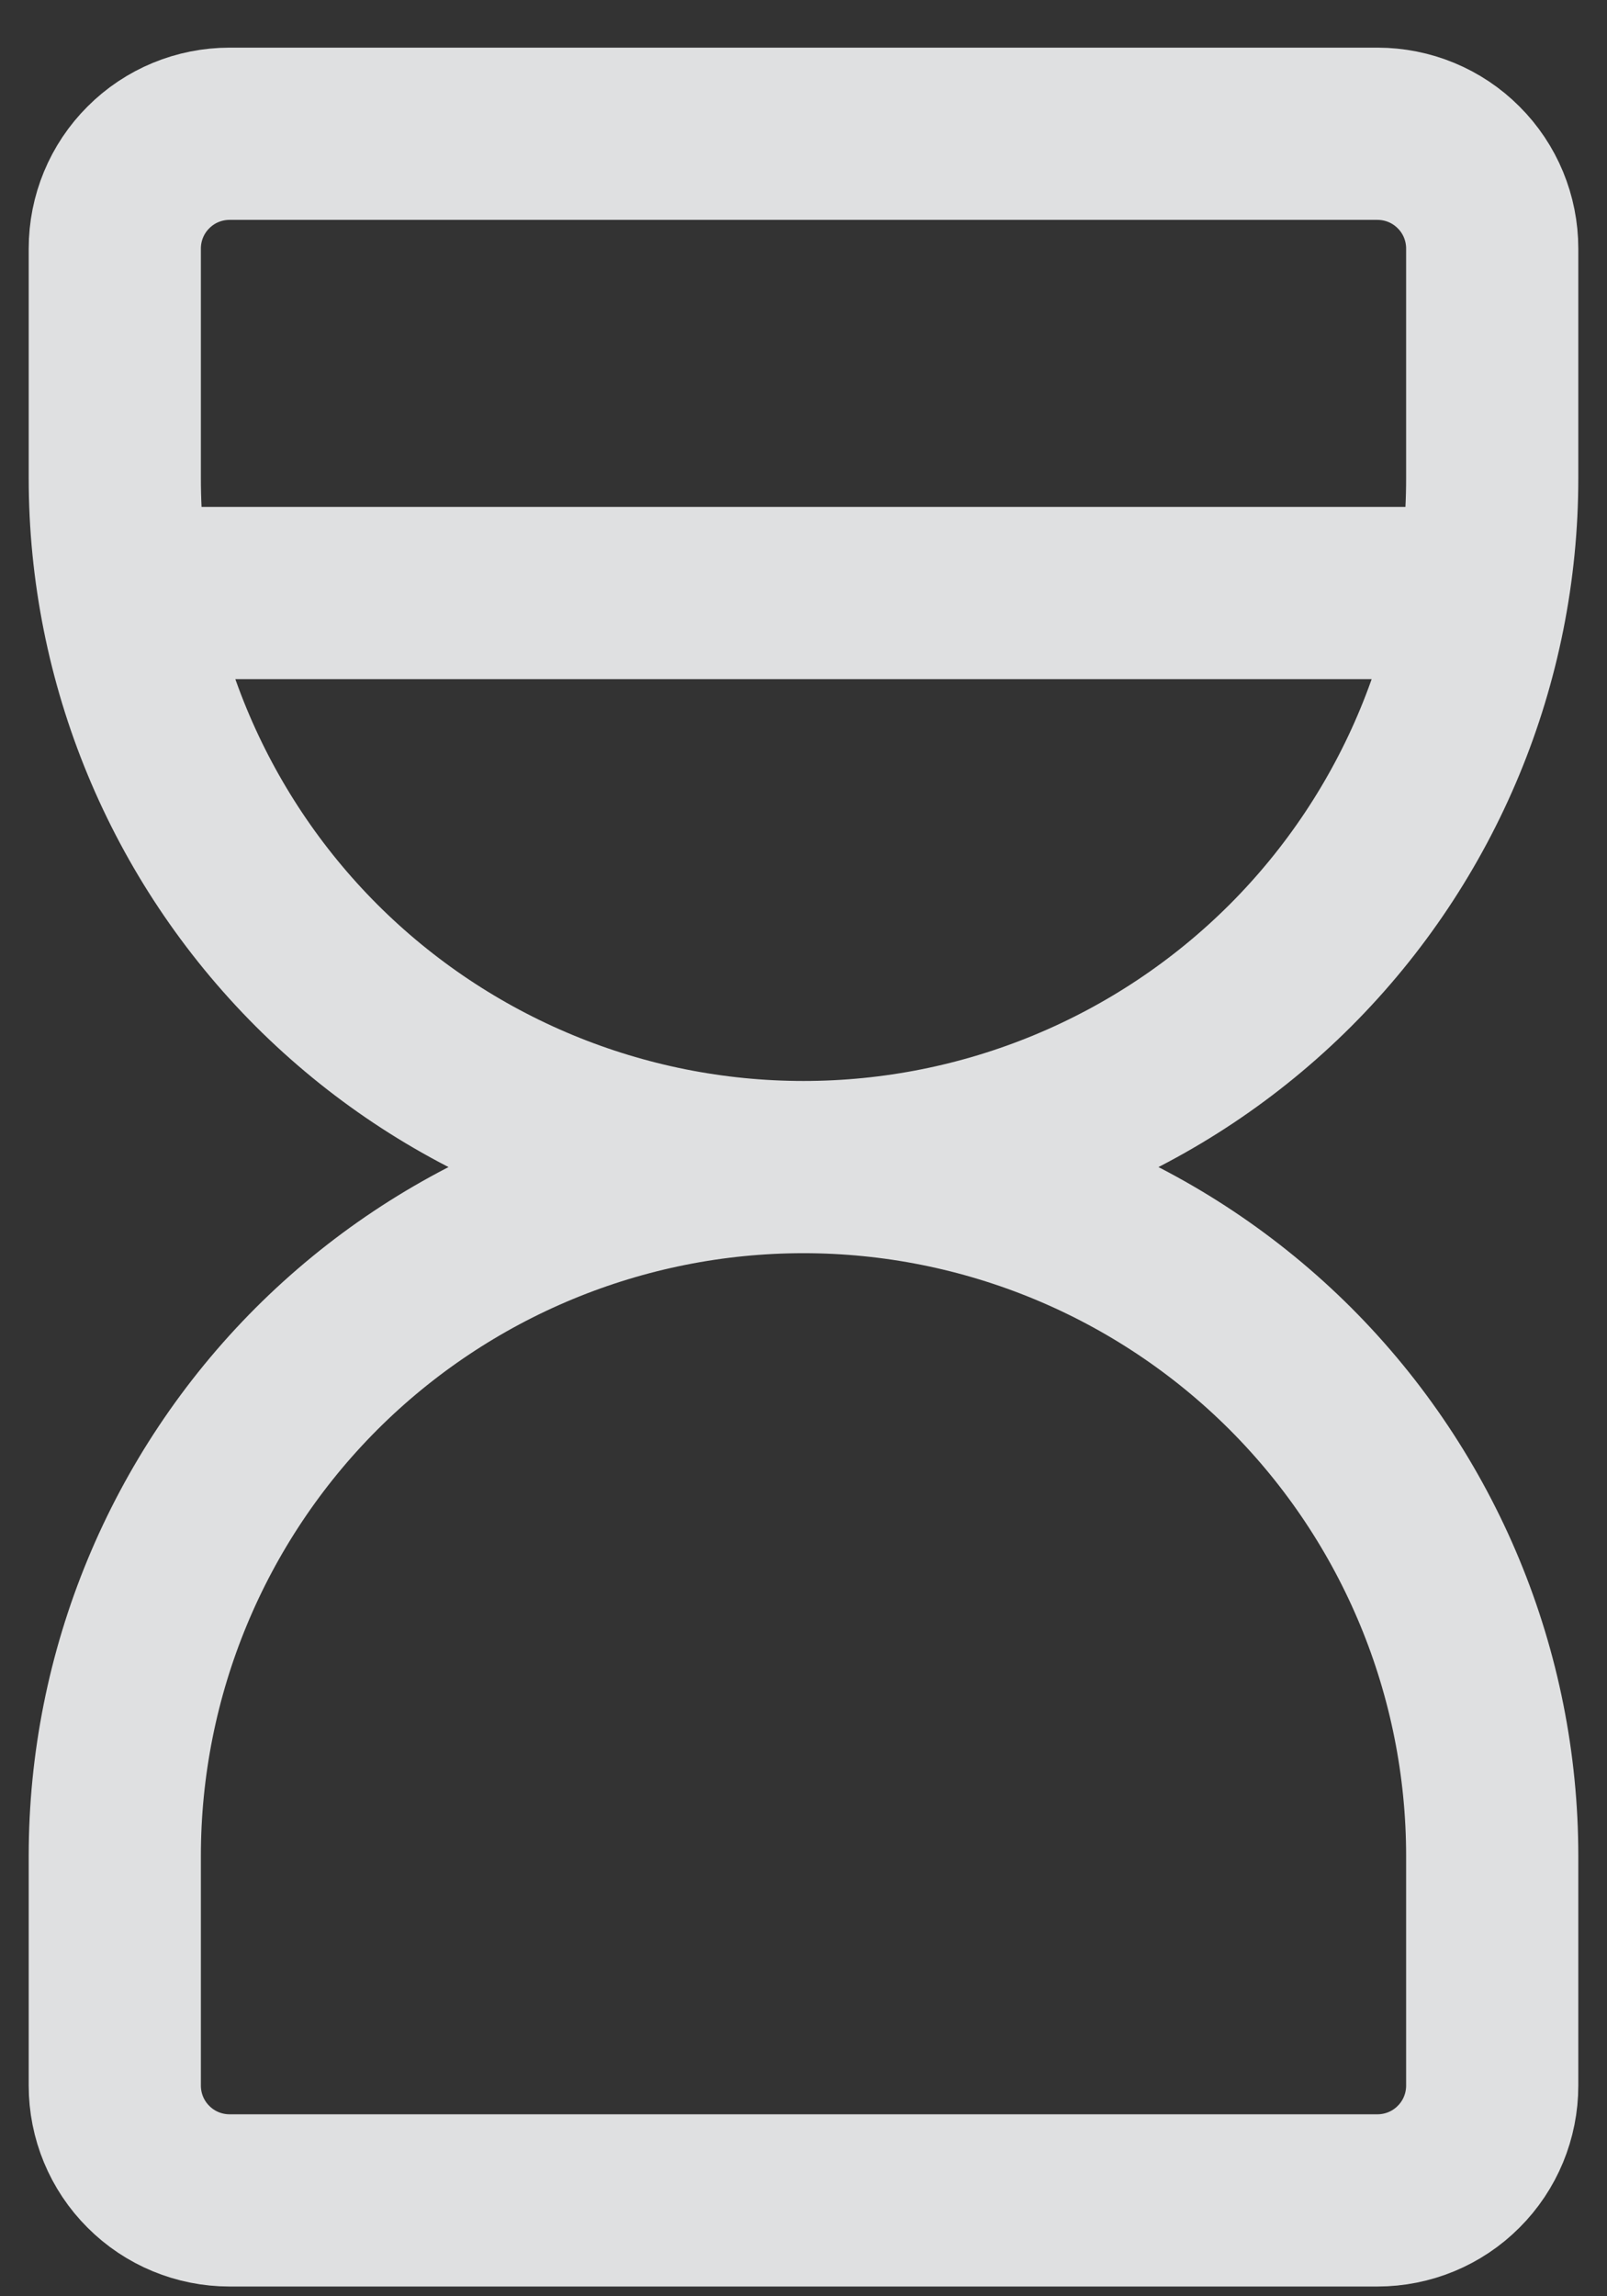
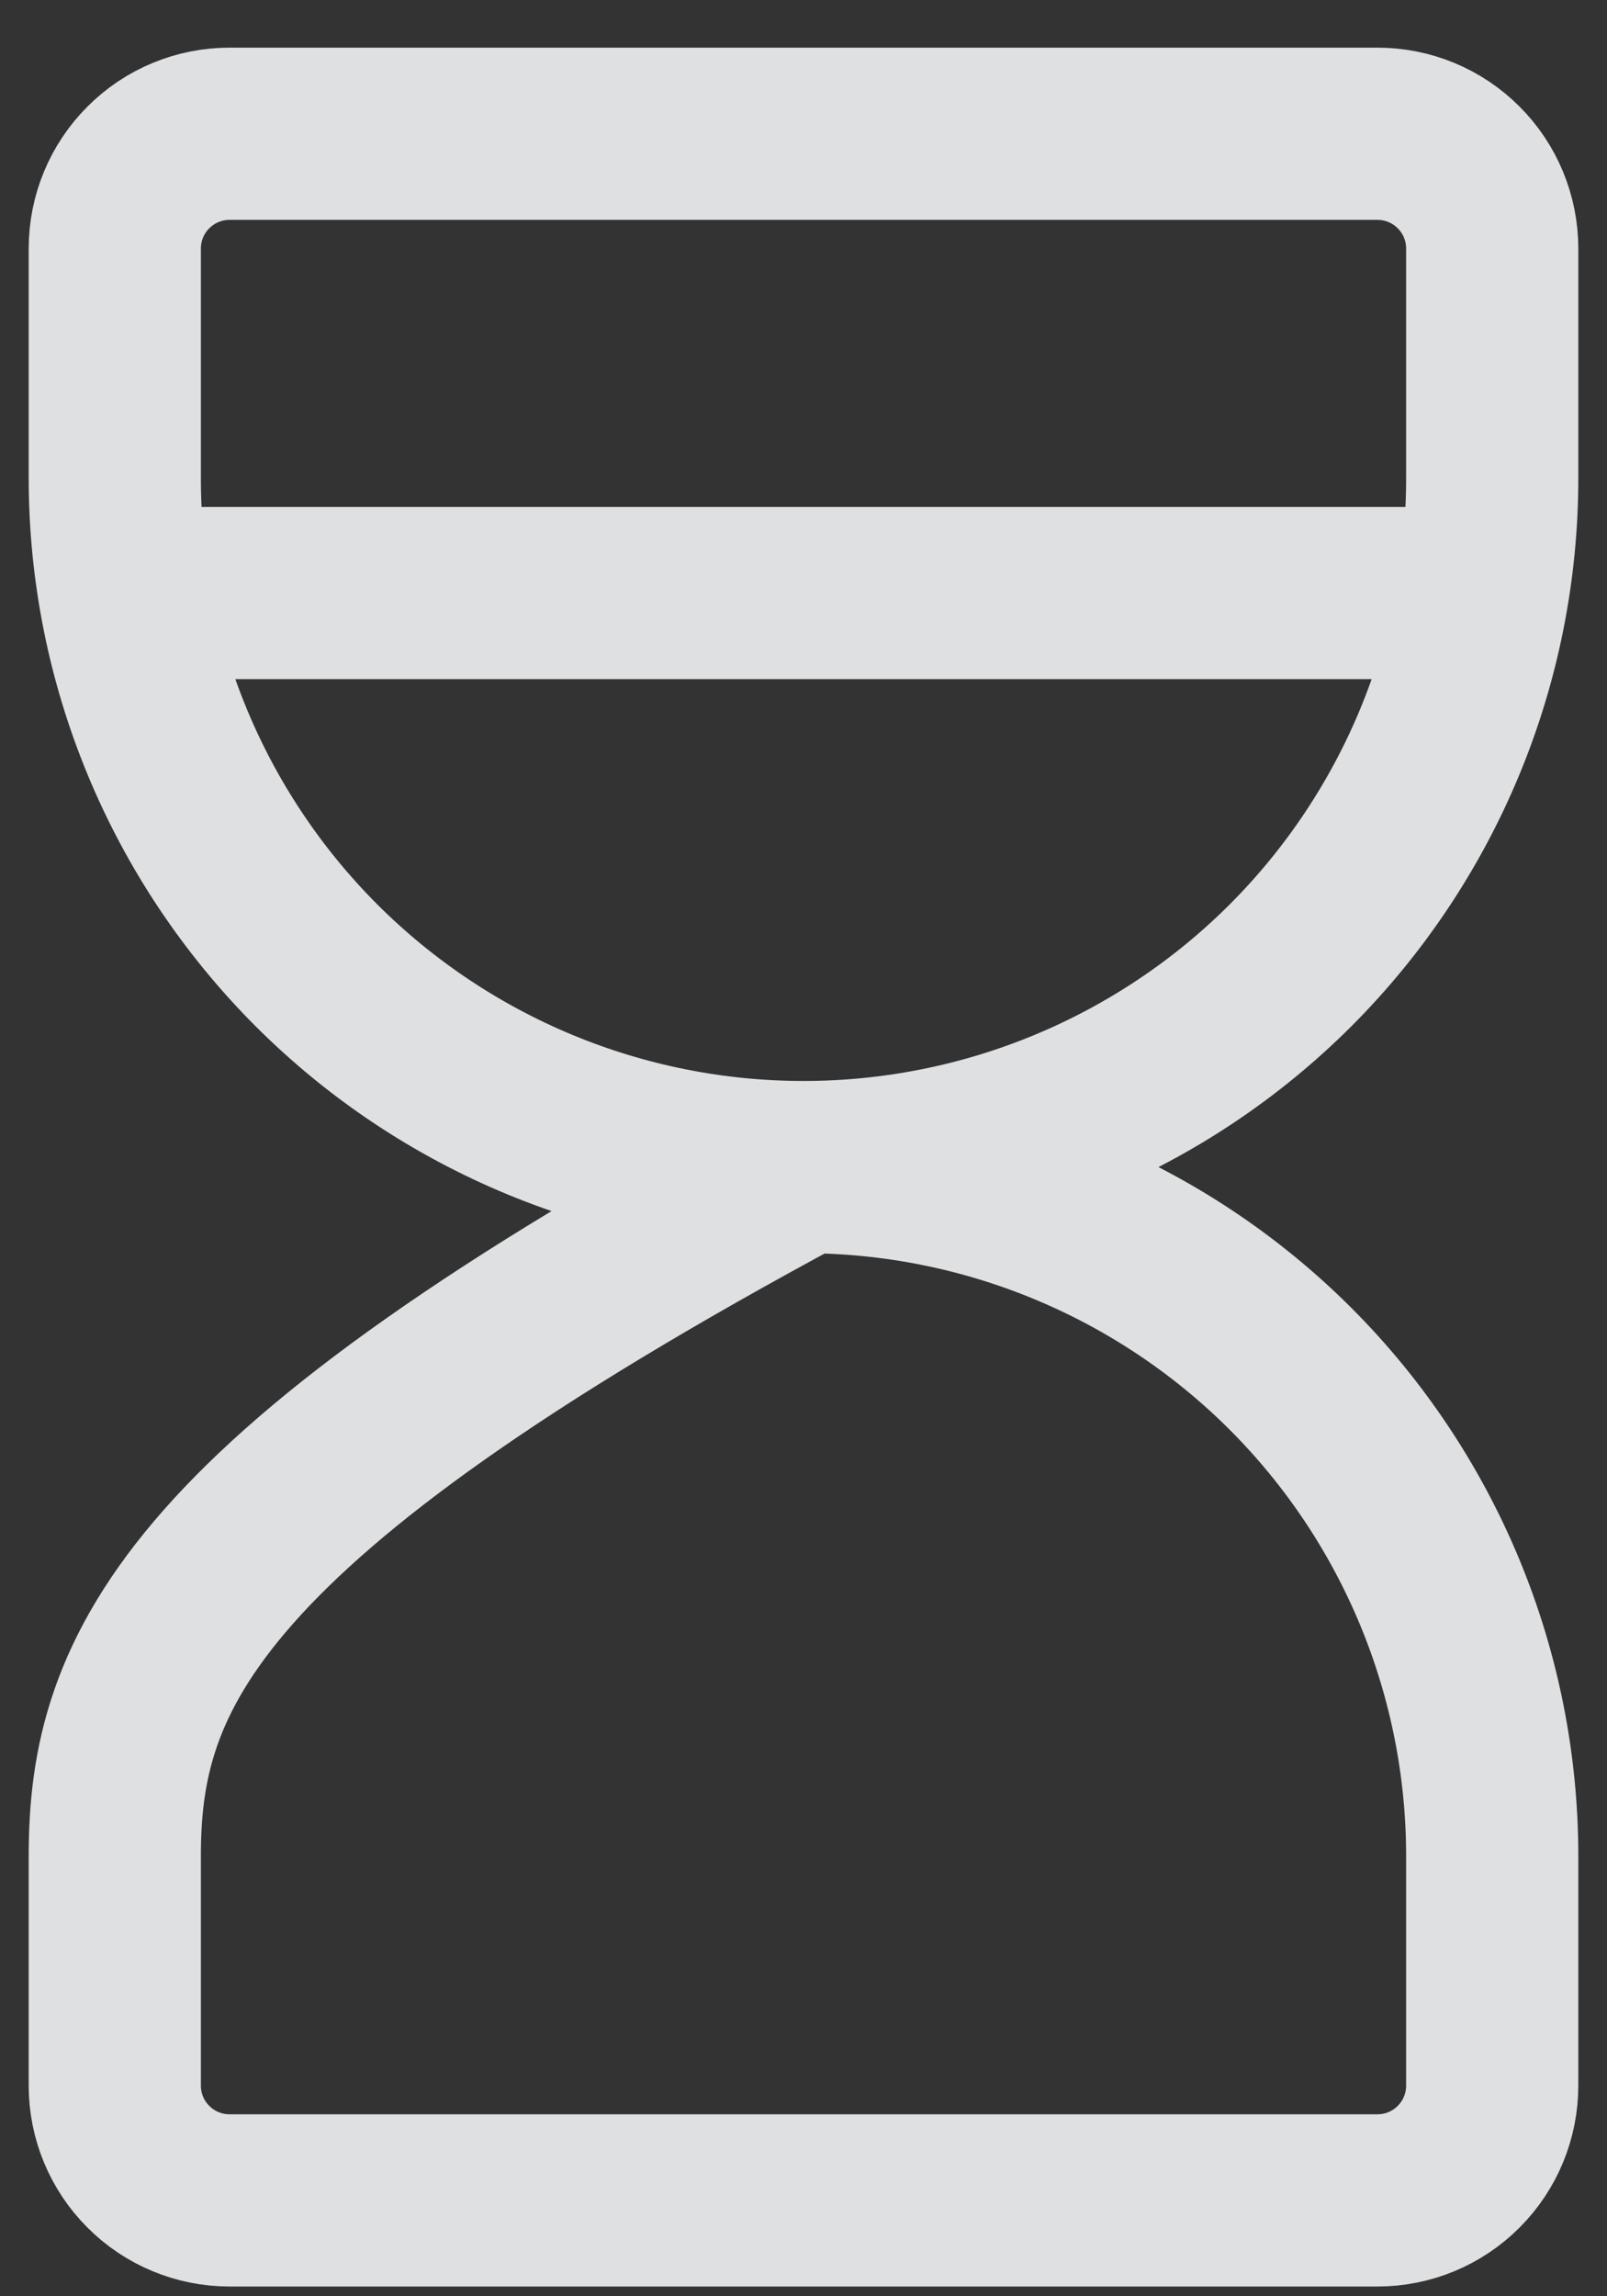
<svg xmlns="http://www.w3.org/2000/svg" width="14" height="20" viewBox="0 0 14 20" fill="none">
  <rect x="0" y="0" width="14" height="20" fill="#333333" stroke="none" />
-   <path d="M1.5 5.165H12.5M7 10.165C5.409 10.165 3.883 10.797 2.757 11.922C1.632 13.048 1 14.574 1 16.165V18.165C1 18.43 1.105 18.685 1.293 18.872C1.48 19.06 1.735 19.165 2 19.165H12C12.265 19.165 12.52 19.06 12.707 18.872C12.895 18.685 13 18.43 13 18.165V16.165C13 14.574 12.368 13.048 11.243 11.922C10.117 10.797 8.591 10.165 7 10.165ZM7 10.165C5.409 10.165 3.883 9.533 2.757 8.408C1.632 7.282 1 5.756 1 4.165V2.165C1 1.9 1.105 1.645 1.293 1.458C1.48 1.27 1.735 1.165 2 1.165H12C12.265 1.165 12.52 1.27 12.707 1.458C12.895 1.645 13 1.9 13 2.165V4.165C13 5.756 12.368 7.282 11.243 8.408C10.117 9.533 8.591 10.165 7 10.165Z" stroke="#F2F3F4" stroke-opacity="0.9" stroke-width="1.5" stroke-linecap="round" stroke-linejoin="round" />
+   <path d="M1.5 5.165H12.5M7 10.165C1.632 13.048 1 14.574 1 16.165V18.165C1 18.43 1.105 18.685 1.293 18.872C1.48 19.06 1.735 19.165 2 19.165H12C12.265 19.165 12.52 19.06 12.707 18.872C12.895 18.685 13 18.43 13 18.165V16.165C13 14.574 12.368 13.048 11.243 11.922C10.117 10.797 8.591 10.165 7 10.165ZM7 10.165C5.409 10.165 3.883 9.533 2.757 8.408C1.632 7.282 1 5.756 1 4.165V2.165C1 1.9 1.105 1.645 1.293 1.458C1.48 1.27 1.735 1.165 2 1.165H12C12.265 1.165 12.52 1.27 12.707 1.458C12.895 1.645 13 1.9 13 2.165V4.165C13 5.756 12.368 7.282 11.243 8.408C10.117 9.533 8.591 10.165 7 10.165Z" stroke="#F2F3F4" stroke-opacity="0.9" stroke-width="1.5" stroke-linecap="round" stroke-linejoin="round" />
</svg>